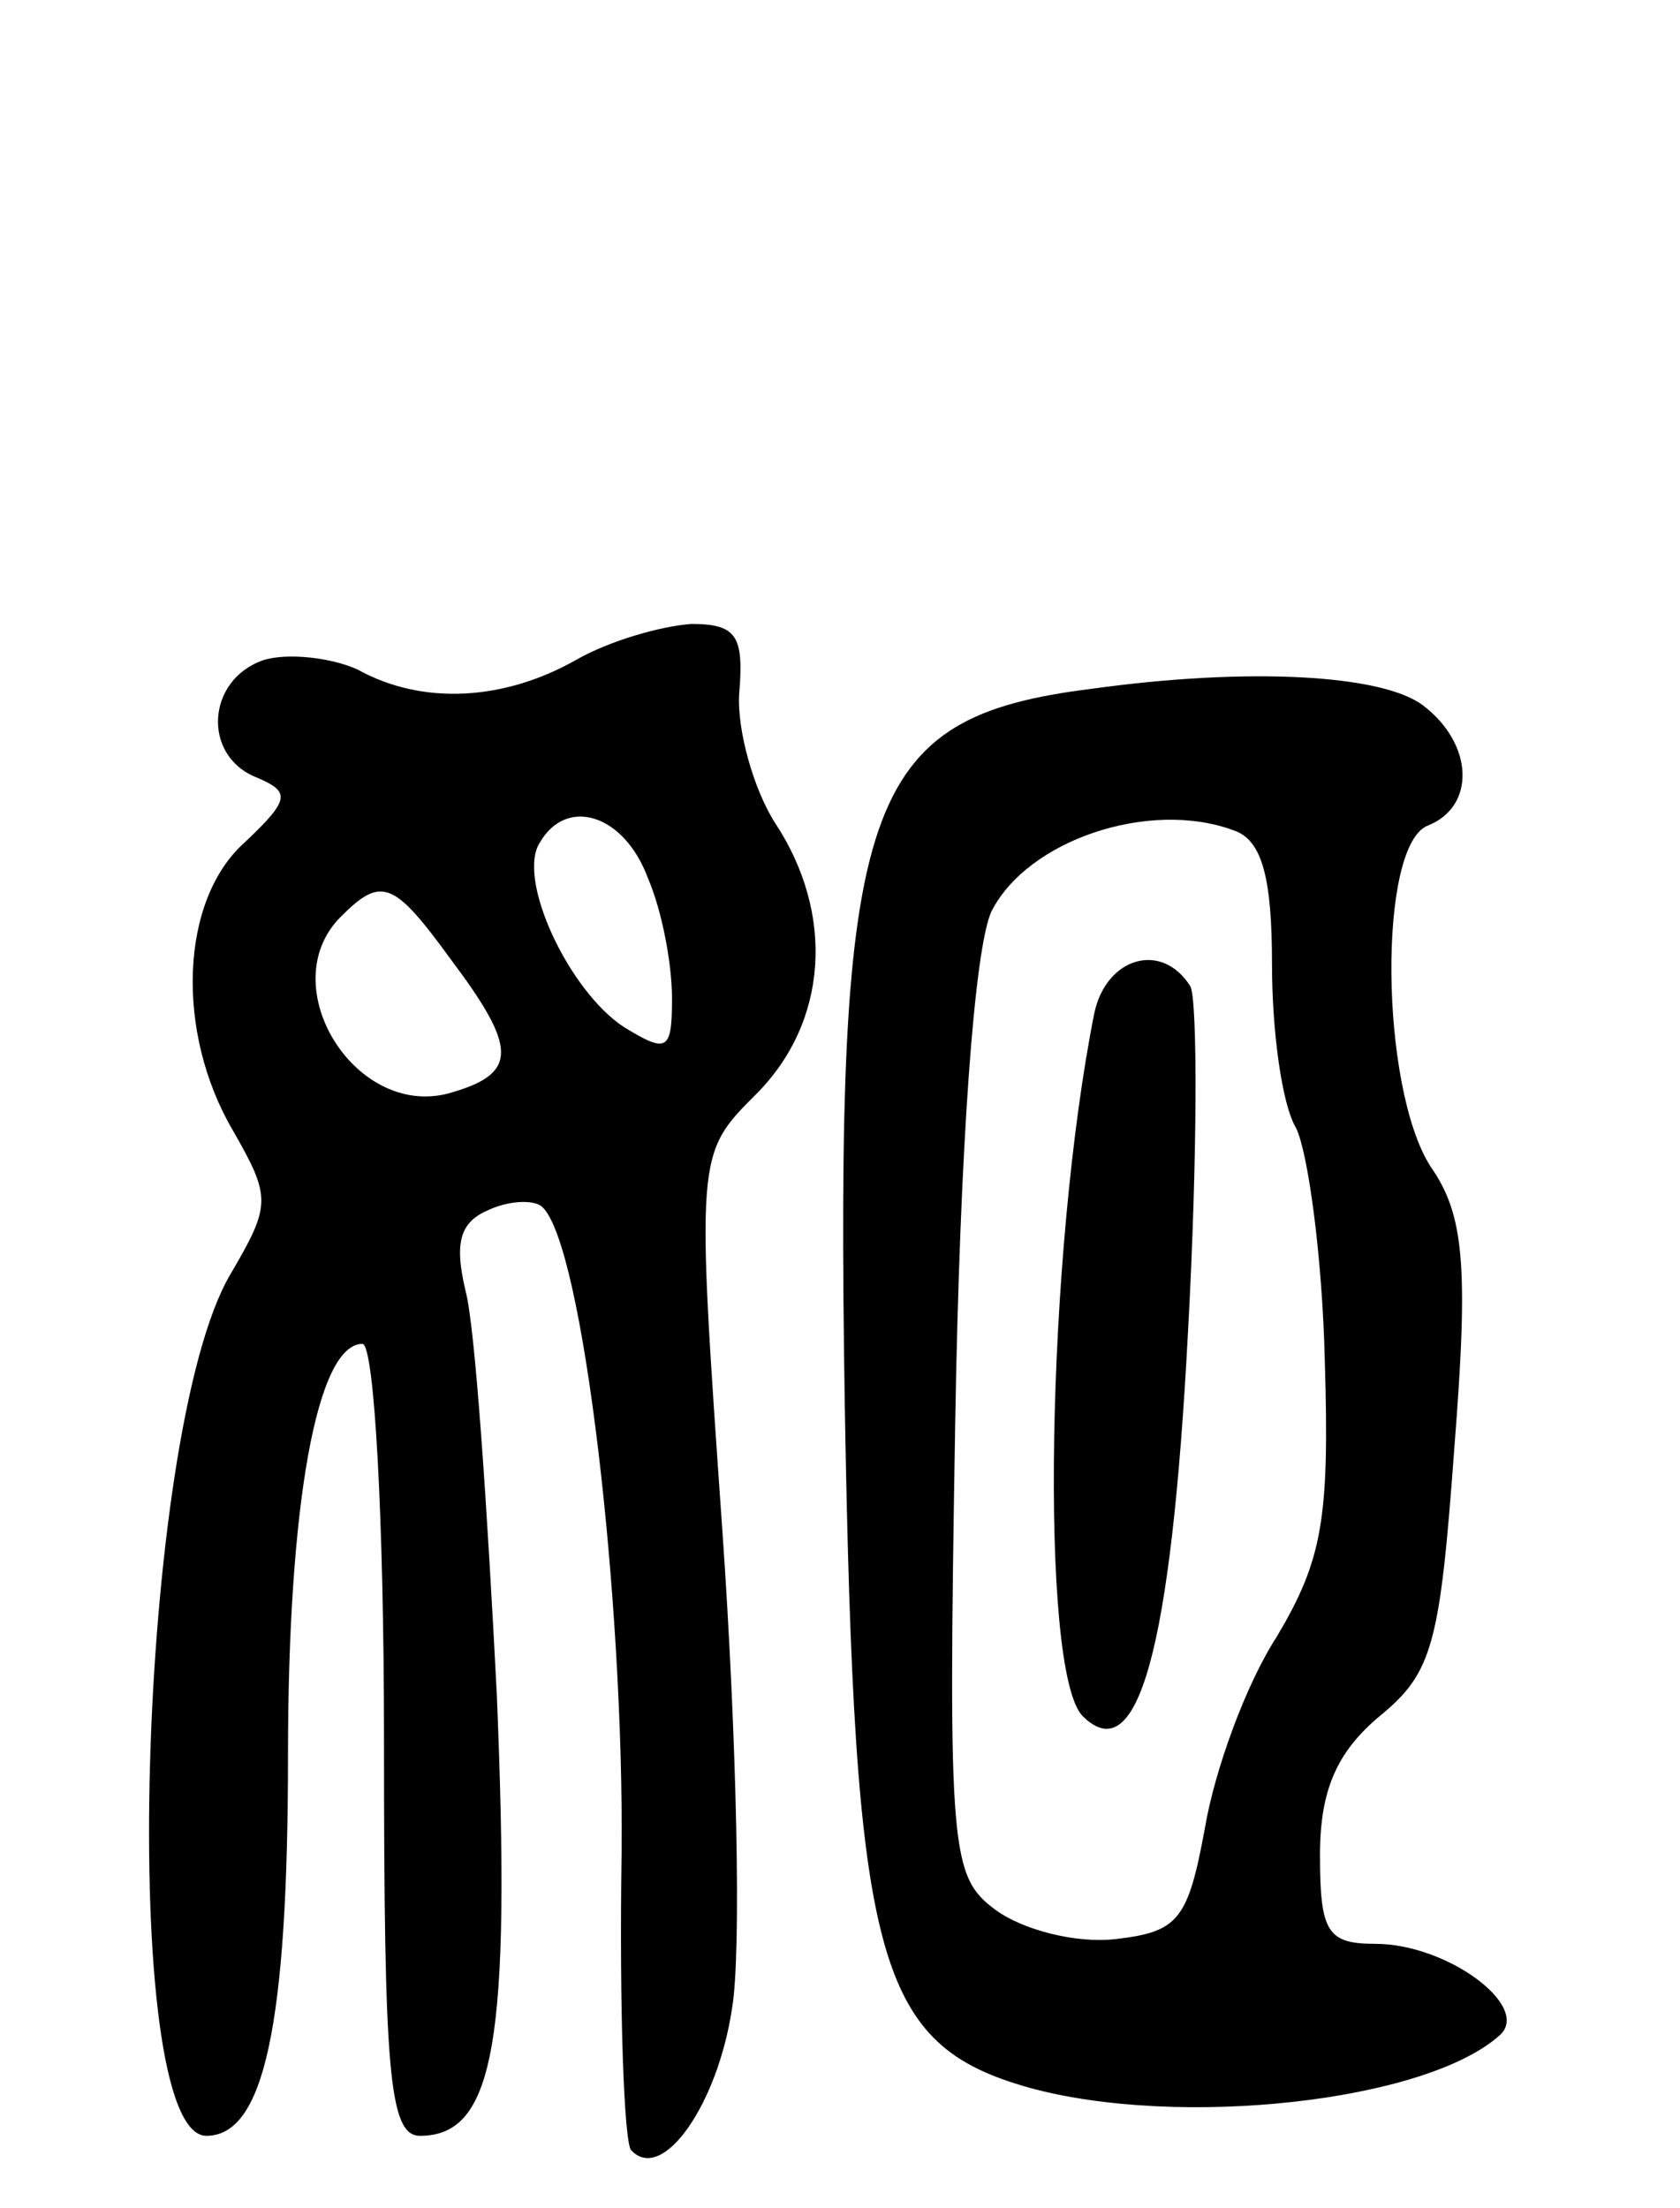
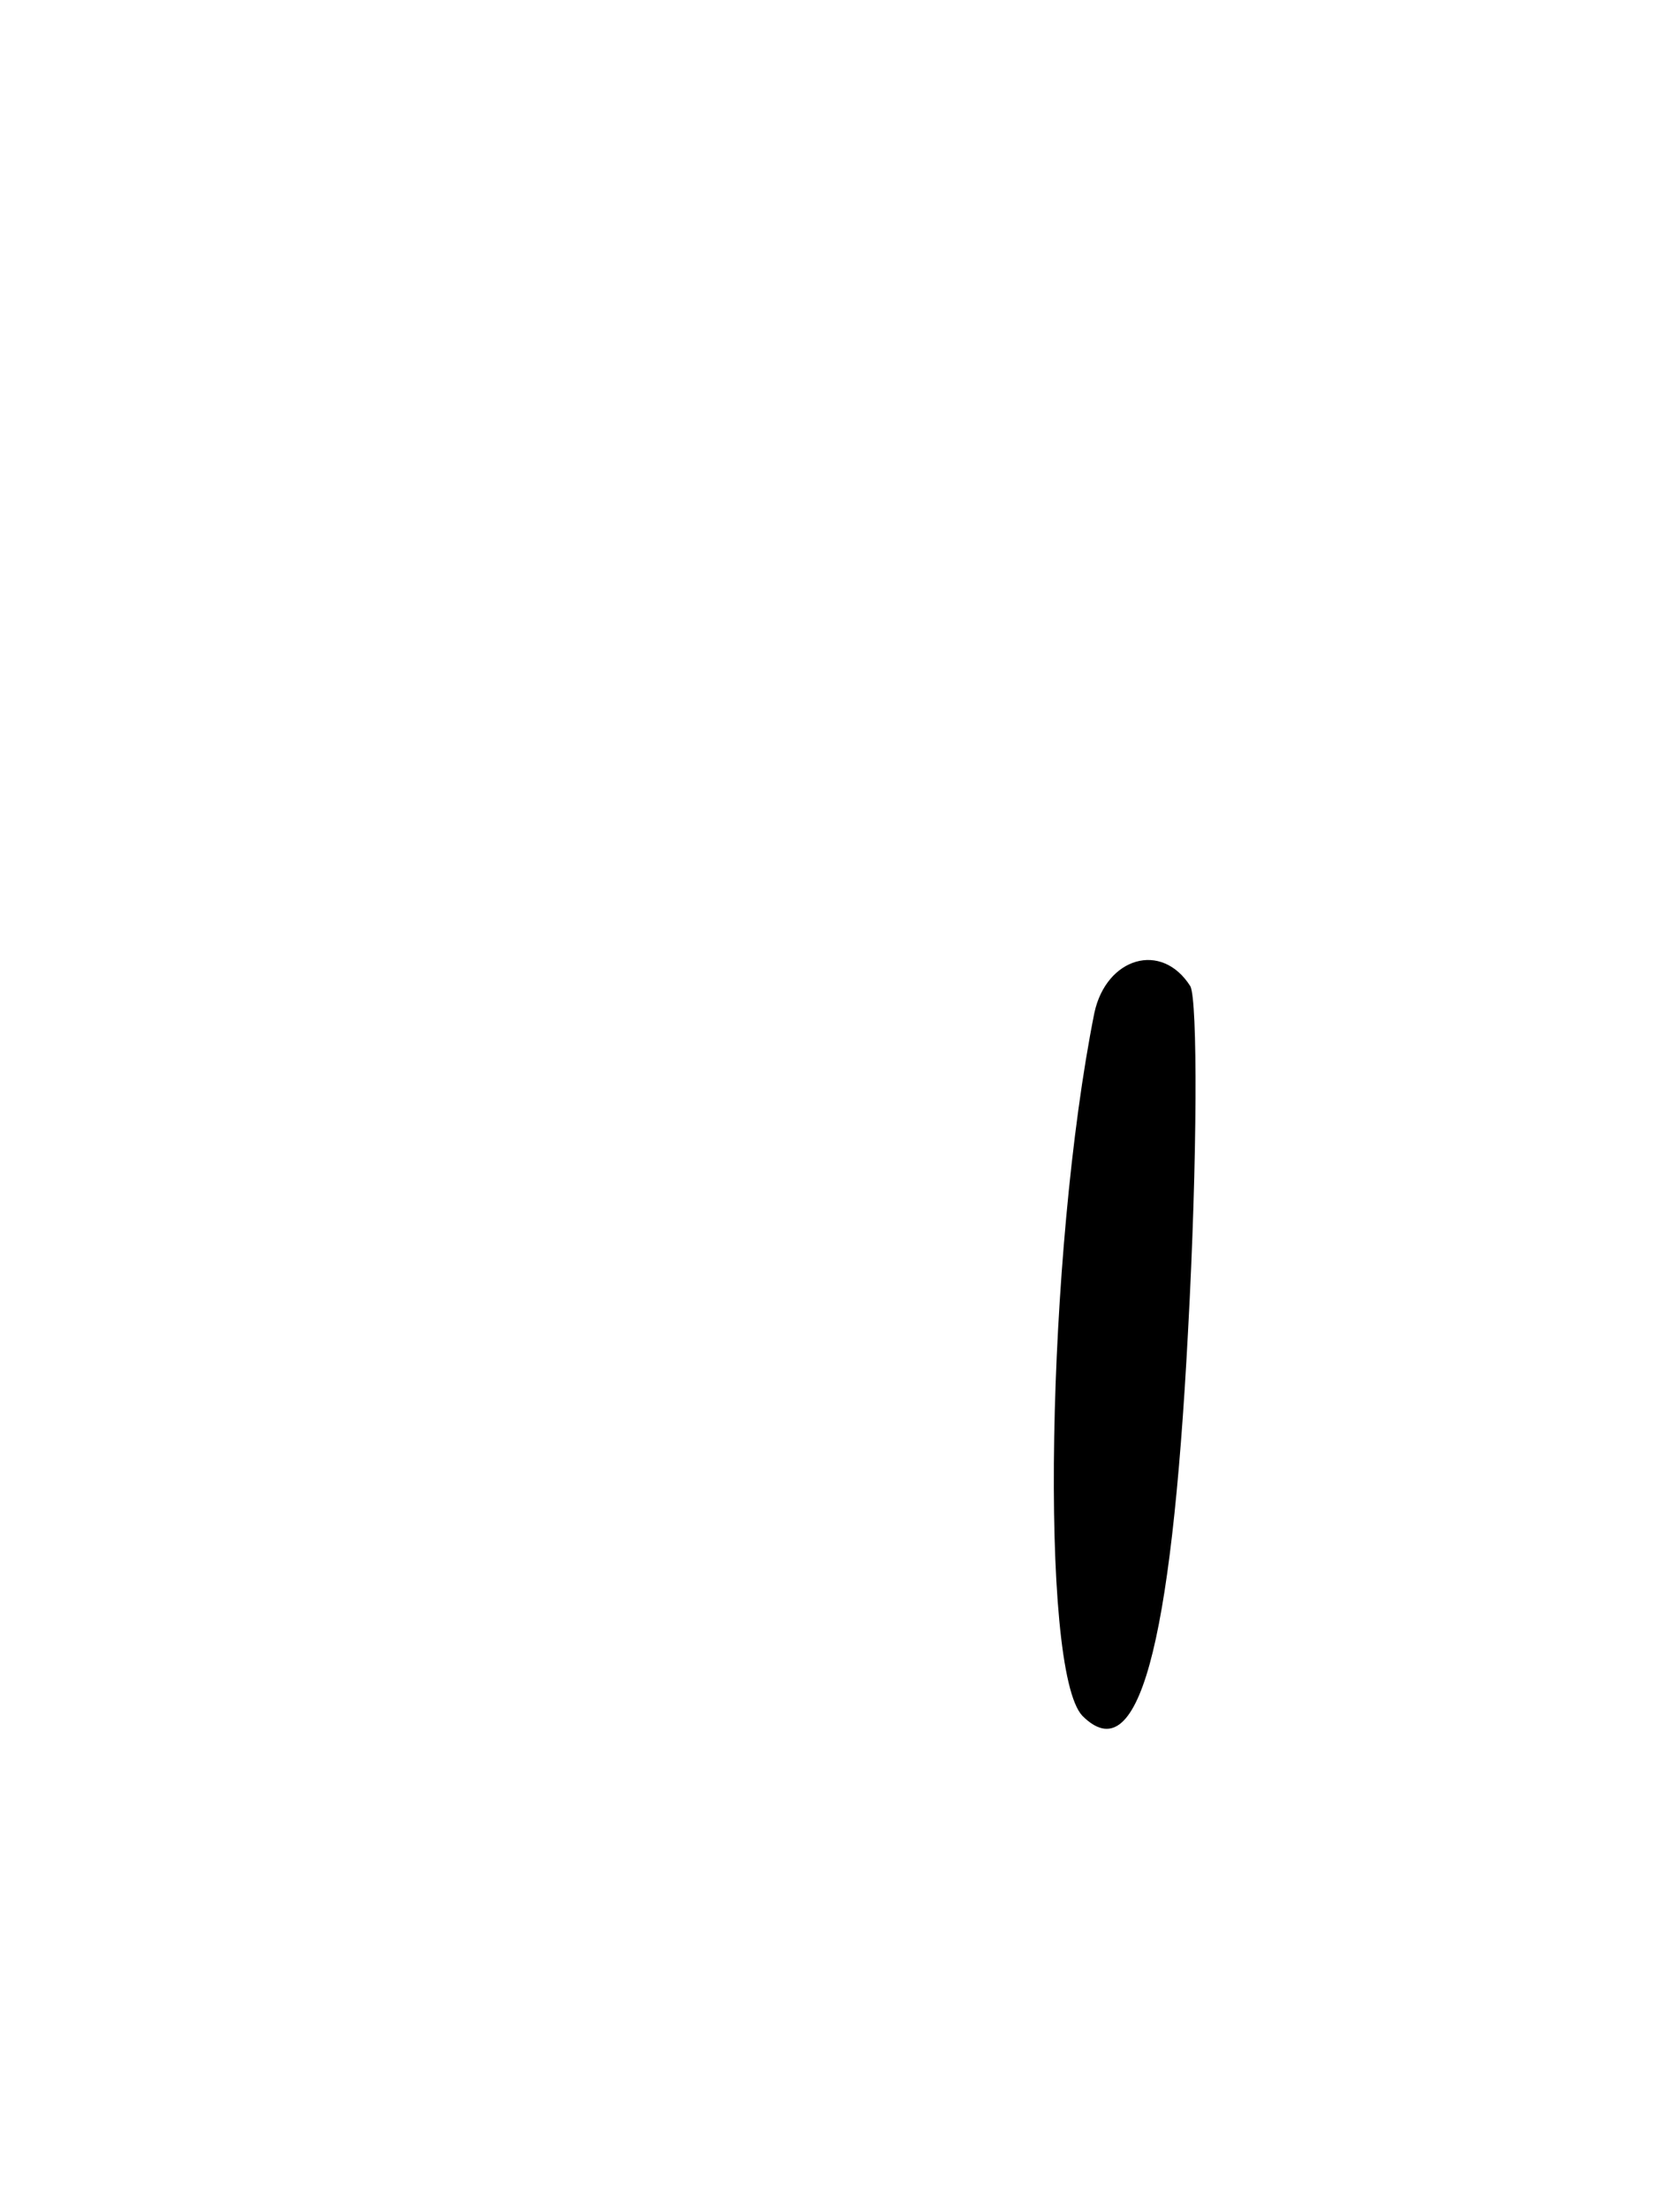
<svg xmlns="http://www.w3.org/2000/svg" version="1.0" width="70" height="92" viewBox="0 0 70 92">
  <g transform="translate(0,92) scale(0.1,-0.1)">
-     <path d="M240 645 c-30 -17 -64 -19 -91 -4 -11 5 -29 7 -39 4 -24 -8 -26 -40 -3 -49 14 -6 14 -9 -5 -27 -27 -24 -29 -79 -5 -120 16 -28 16 -31 -1 -60 -39 -66 -47 -359 -10 -359 24 0 34 46 34 159 0 104 12 171 31 171 5 0 9 -74 9 -165 0 -138 2 -165 15 -165 31 0 38 39 32 184 -4 78 -9 153 -13 168 -5 21 -2 29 10 34 9 4 19 4 22 1 17 -16 34 -164 33 -269 -1 -65 1 -121 4 -124 13 -14 36 19 42 59 4 23 2 113 -4 199 -11 157 -11 157 14 182 30 30 33 75 8 113 -9 14 -16 39 -15 54 2 24 -1 29 -20 29 -13 -1 -34 -7 -48 -15z m30 -91 c6 -14 10 -36 10 -50 0 -22 -2 -23 -20 -12 -23 15 -45 62 -35 77 11 19 35 12 45 -15z m-82 -34 c27 -36 28 -47 1 -55 -40 -13 -76 44 -47 73 17 17 22 15 46 -18z" />
-     <path d="M455 633 c-96 -12 -107 -46 -103 -299 4 -232 13 -266 77 -284 62 -17 165 -6 196 22 13 12 -22 38 -52 38 -20 0 -23 5 -23 37 0 27 7 43 25 58 22 18 25 30 31 112 6 76 4 97 -10 117 -21 33 -22 134 -1 142 20 8 19 34 -2 50 -17 13 -73 16 -138 7z m59 -59 c12 -4 16 -20 16 -56 0 -27 4 -58 10 -68 5 -10 11 -54 12 -97 2 -66 -1 -83 -20 -115 -13 -20 -26 -56 -30 -80 -7 -38 -11 -43 -37 -46 -17 -2 -39 4 -50 12 -19 14 -20 24 -17 203 2 117 8 197 15 213 15 30 66 47 101 34z" />
    <path d="M456 498 c-20 -100 -23 -274 -5 -293 23 -23 37 27 44 160 4 73 4 138 1 144 -12 19 -35 12 -40 -11z" />
  </g>
</svg>